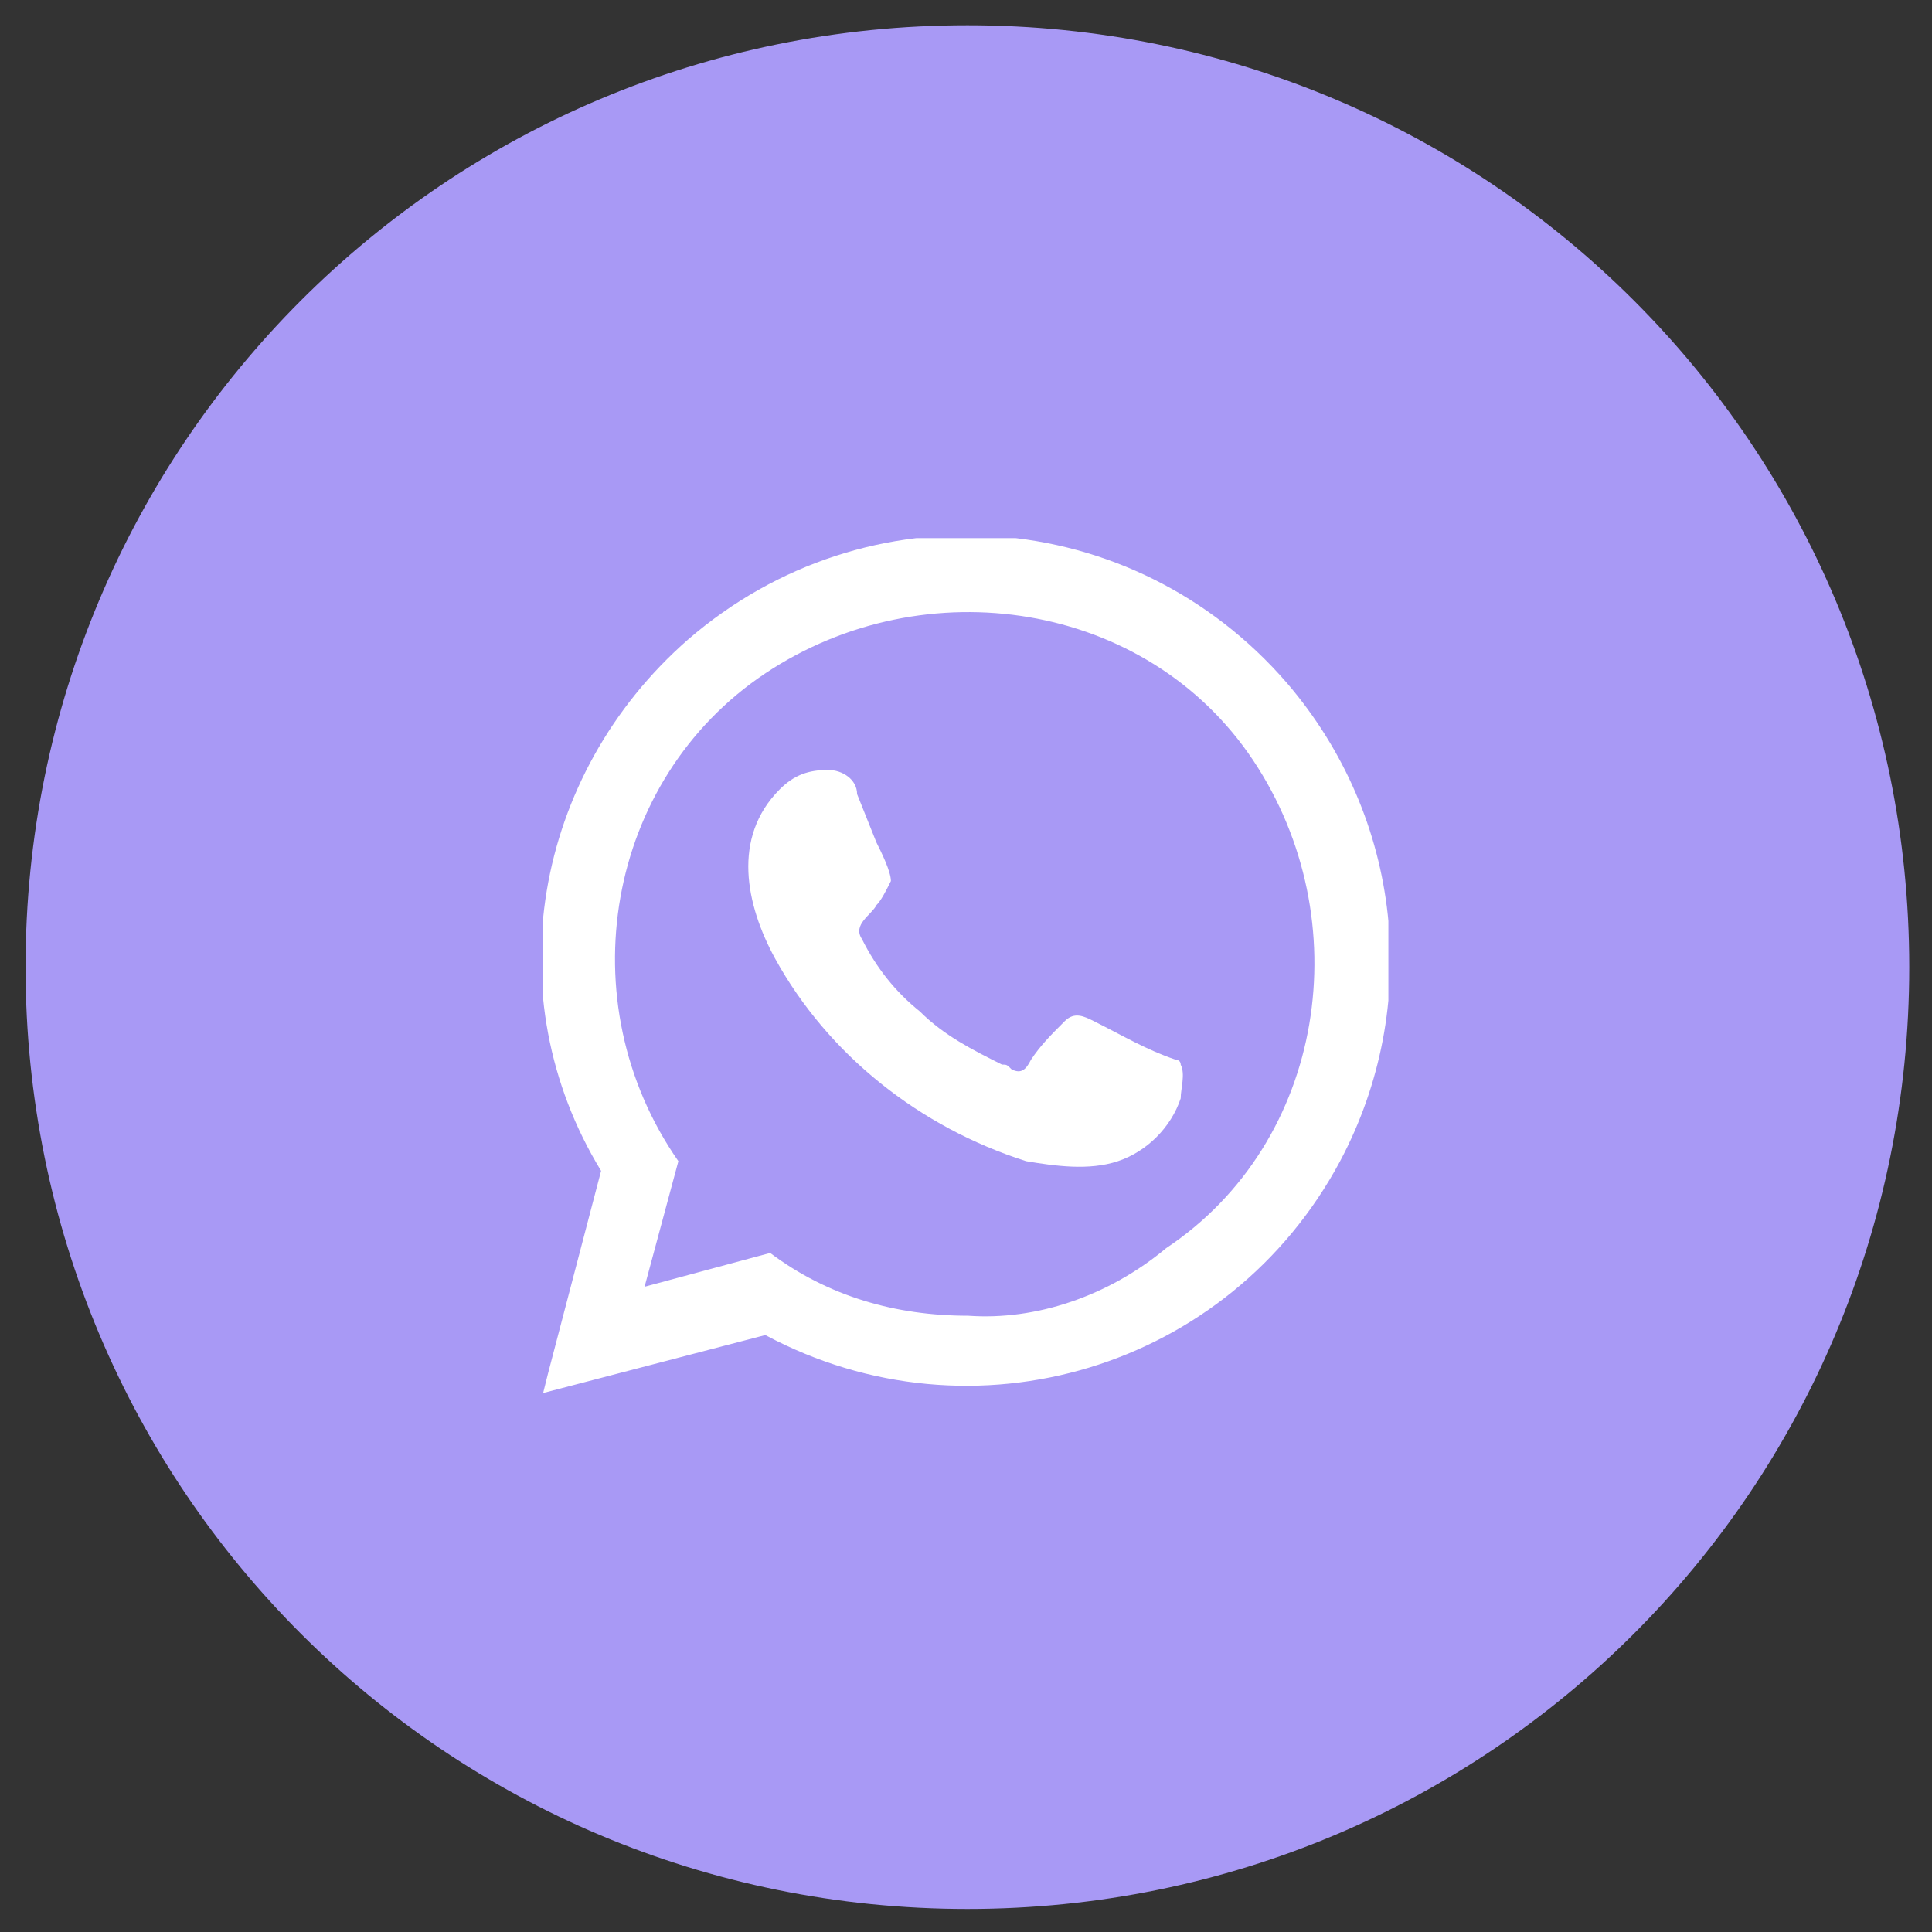
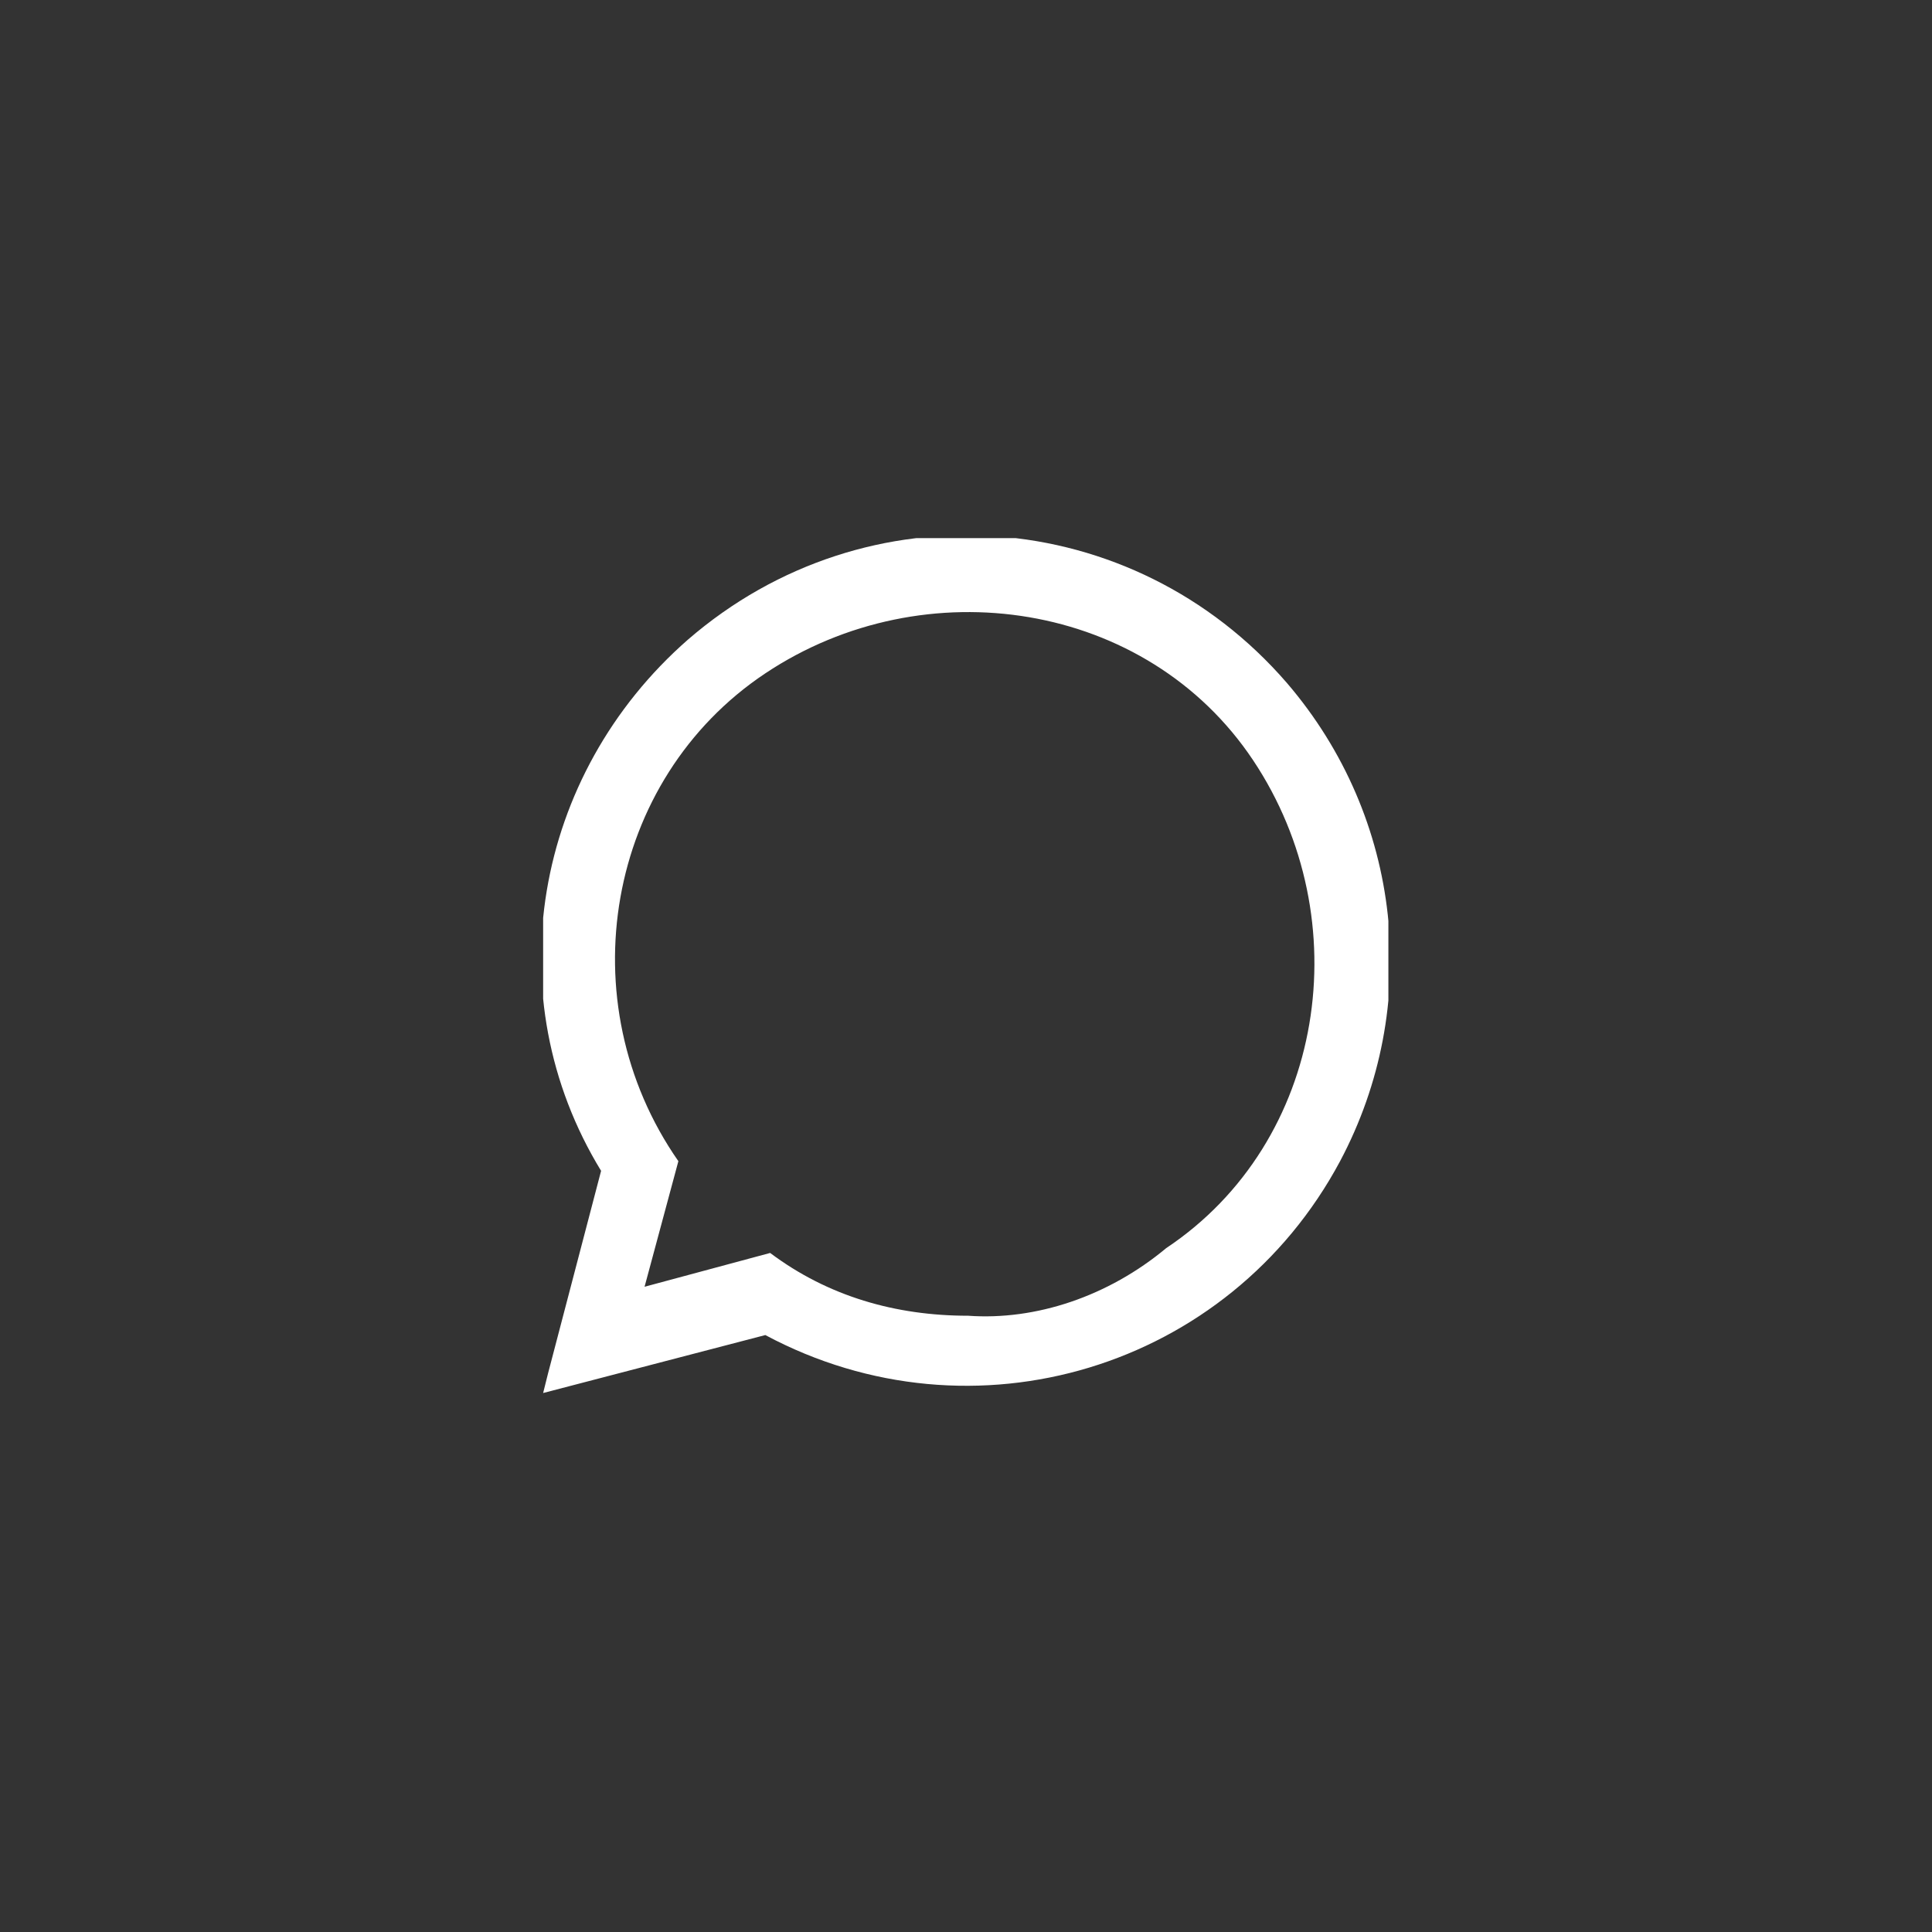
<svg xmlns="http://www.w3.org/2000/svg" xmlns:xlink="http://www.w3.org/1999/xlink" version="1.1" id="Laag_1" x="0px" y="0px" viewBox="0 0 40 40" style="enable-background:new 0 0 40 40;" xml:space="preserve">
  <rect x="0" y="0" width="40" height="40" fill="#333333" stroke="none" />
  <style type="text/css">
	.st0{fill:#A899F5;}
	.st1{clip-path:url(#SVGID_00000059291957374823843970000006736154346156082351_);}
	.st2{fill:#FFFFFF;}
</style>
  <g>
    <g id="Group_272" transform="translate(-882.771 -4060.877)">
-       <path id="Path_4433-2" class="st0" d="M902.8,4061.4c10.8,0,19.5,8.7,19.5,19.5c0,10.8-8.7,19.5-19.5,19.5s-19.5-8.7-19.5-19.5    S892,4061.4,902.8,4061.4z" />
-     </g>
+       </g>
    <g id="Group_275" transform="translate(-1625.255 -8495.359)">
      <g id="Group_274" transform="translate(1636 8506)">
        <g>
          <g>
            <defs>
              <rect id="SVGID_1_" x="0.5" y="0.5" width="17.5" height="17.7" />
            </defs>
            <clipPath id="SVGID_00000093144328802574527570000015359951837804489385_">
              <use xlink:href="#SVGID_1_" style="overflow:visible;" />
            </clipPath>
            <g id="Group_273" style="clip-path:url(#SVGID_00000093144328802574527570000015359951837804489385_);">
              <path id="Path_4568" class="st2" d="M15.9,3.5L15.9,3.5C12.7-0.2,7.2-0.6,3.5,2.6c-3.2,2.8-4,7.4-1.8,11l0,0l-1.1,4.2        l-0.1,0.4L5.1,17l0,0c4.3,2.3,9.6,0.7,11.9-3.6C18.7,10.2,18.3,6.3,15.9,3.5 M9.3,16.6c-1.5,0-2.9-0.4-4.1-1.3L2.6,16l0.7-2.6        l0,0C1,10.1,1.8,5.5,5.1,3.3S13,1.8,15.2,5.1s1.5,7.9-1.8,10.1C12.2,16.2,10.7,16.7,9.3,16.6" />
-               <path id="Path_4569" class="st2" d="M7.1,8.8c0.3,0.6,0.7,1.1,1.2,1.5c0.5,0.5,1.1,0.8,1.7,1.1c0.1,0,0.1,0,0.2,0.1        c0.2,0.1,0.3,0,0.4-0.2c0.2-0.3,0.4-0.5,0.7-0.8c0.2-0.2,0.4-0.1,0.6,0c0.6,0.3,1.1,0.6,1.7,0.8c0,0,0.1,0,0.1,0.1        c0.1,0.2,0,0.5,0,0.7c-0.2,0.6-0.7,1.1-1.3,1.3c-0.6,0.2-1.3,0.1-1.9,0c-2.2-0.7-4.1-2.2-5.2-4.2C4.7,8.1,4.4,6.7,5.4,5.7        c0.3-0.3,0.6-0.4,1-0.4C6.7,5.3,7,5.5,7,5.8l0.4,1C7.5,7,7.7,7.4,7.7,7.6C7.6,7.8,7.5,8,7.4,8.1C7.3,8.3,6.9,8.5,7.1,8.8" />
            </g>
          </g>
        </g>
      </g>
    </g>
  </g>
</svg>